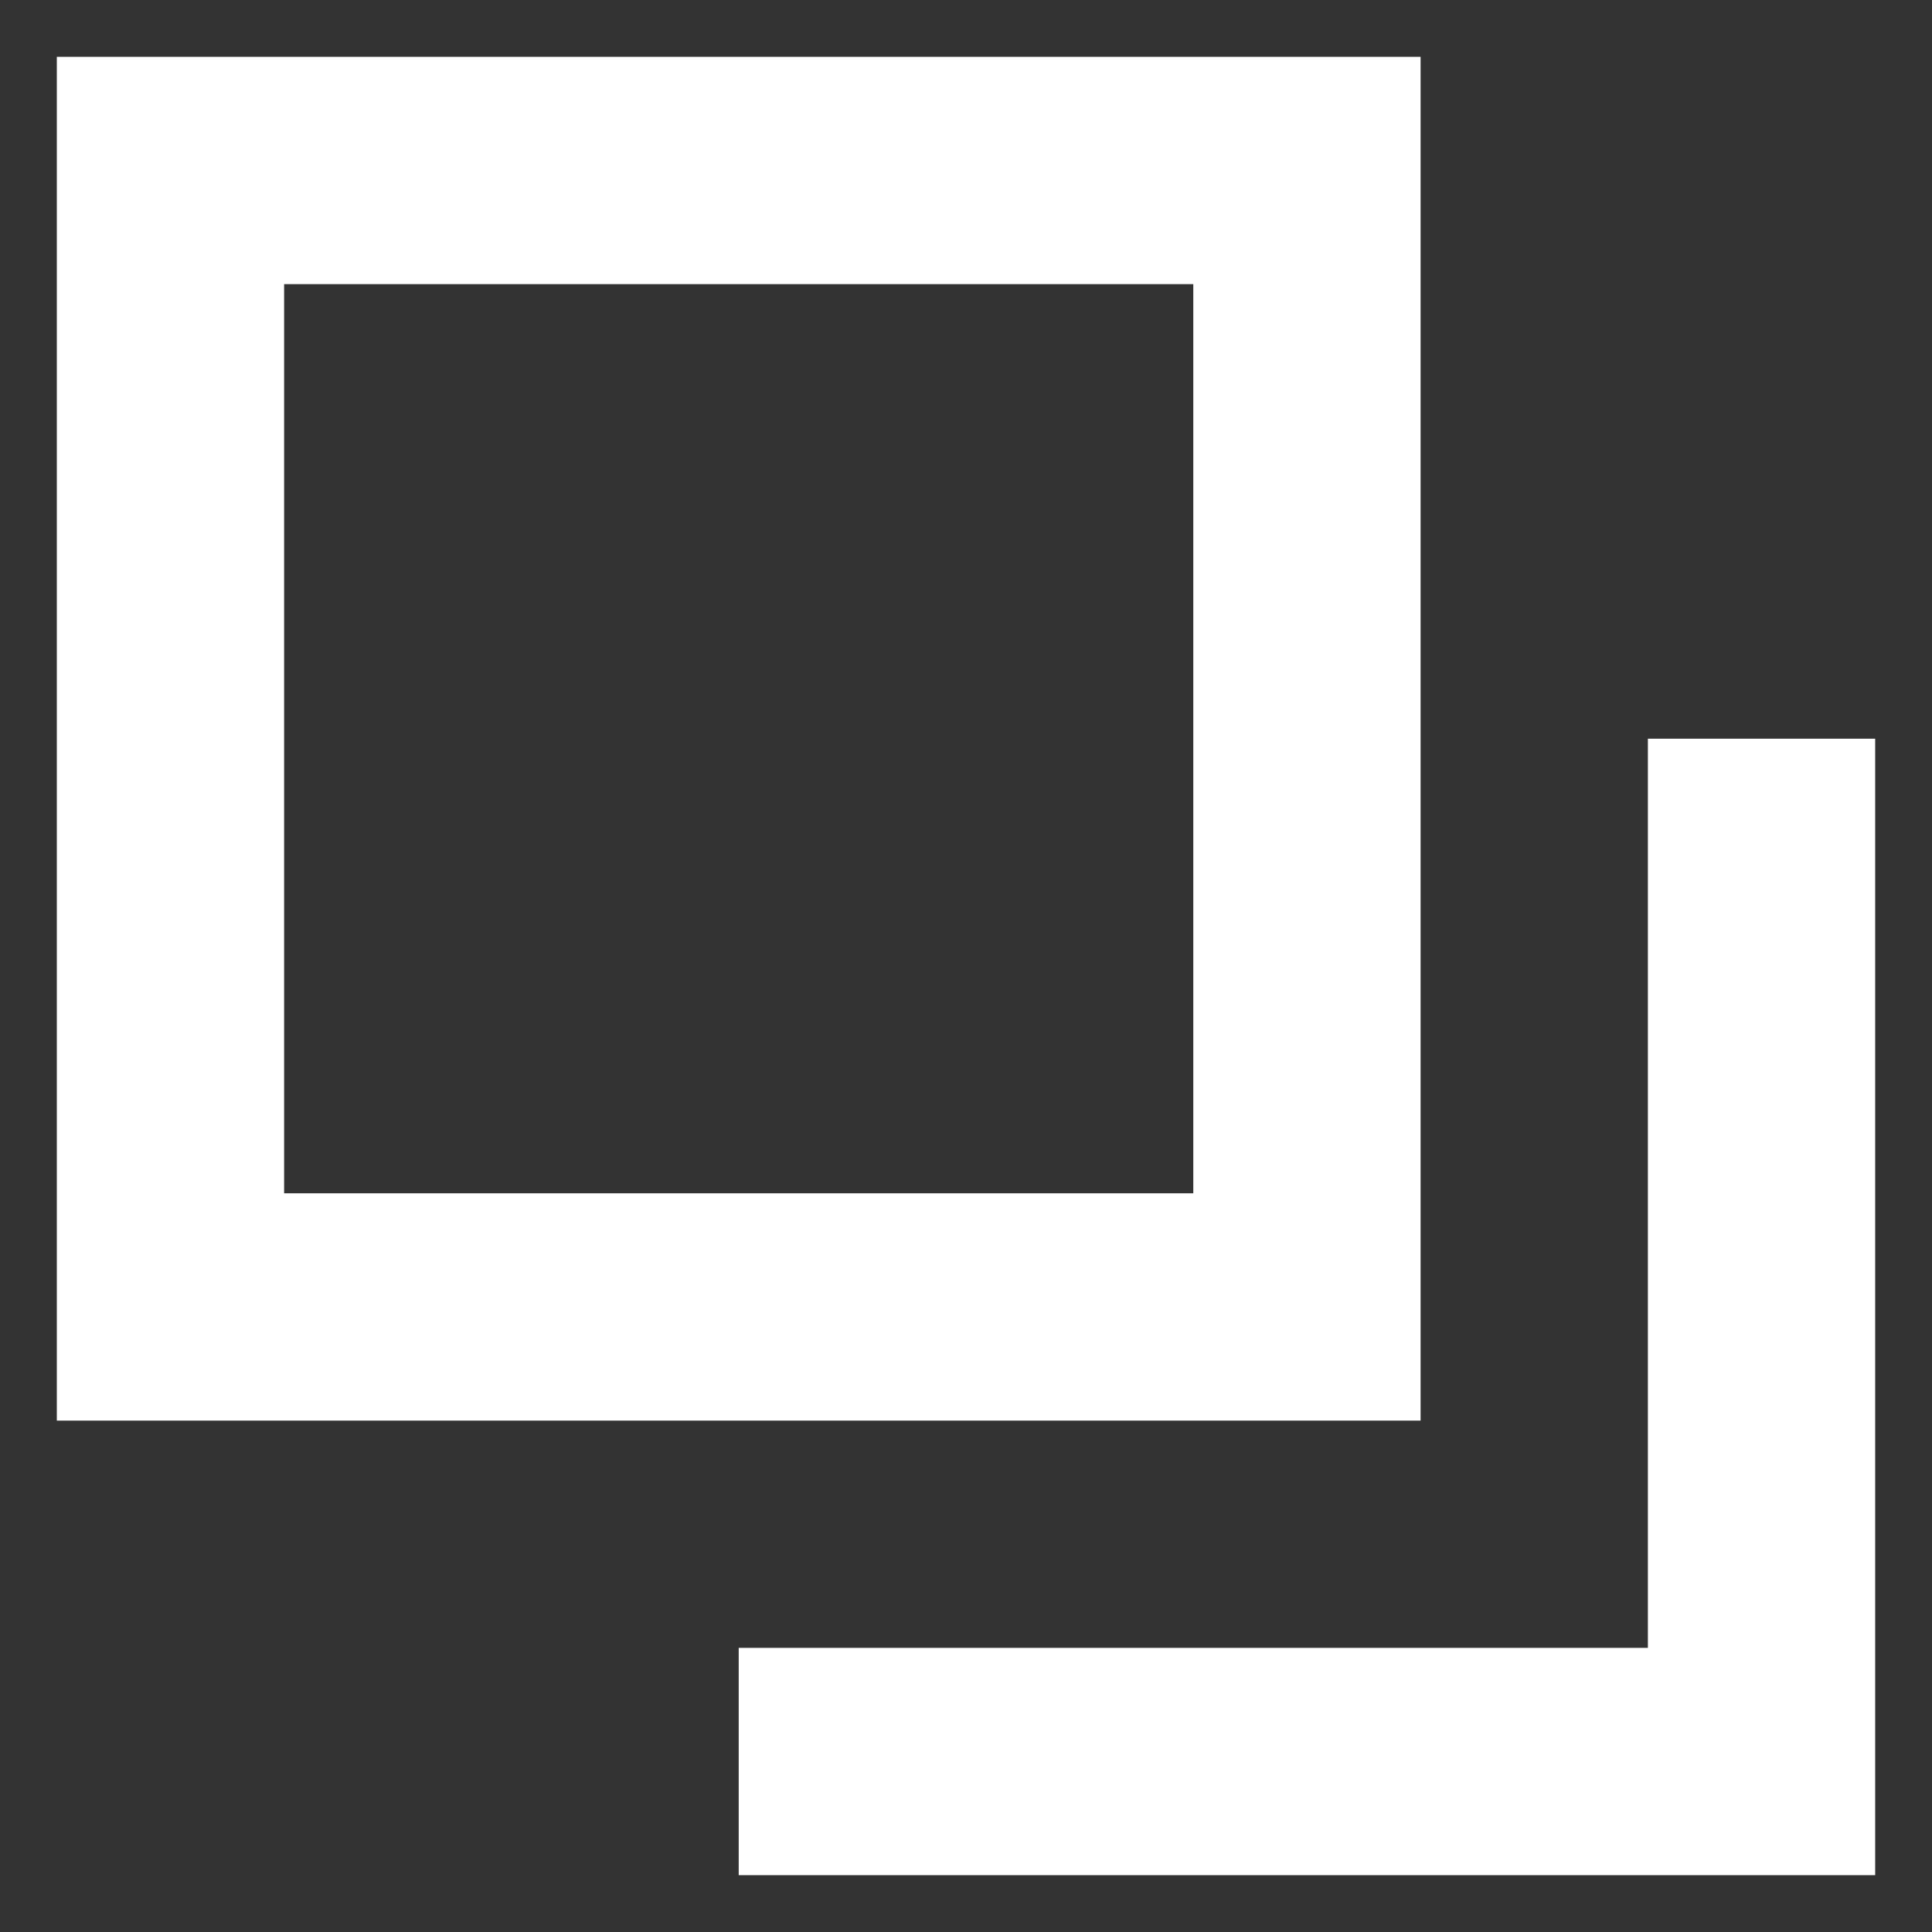
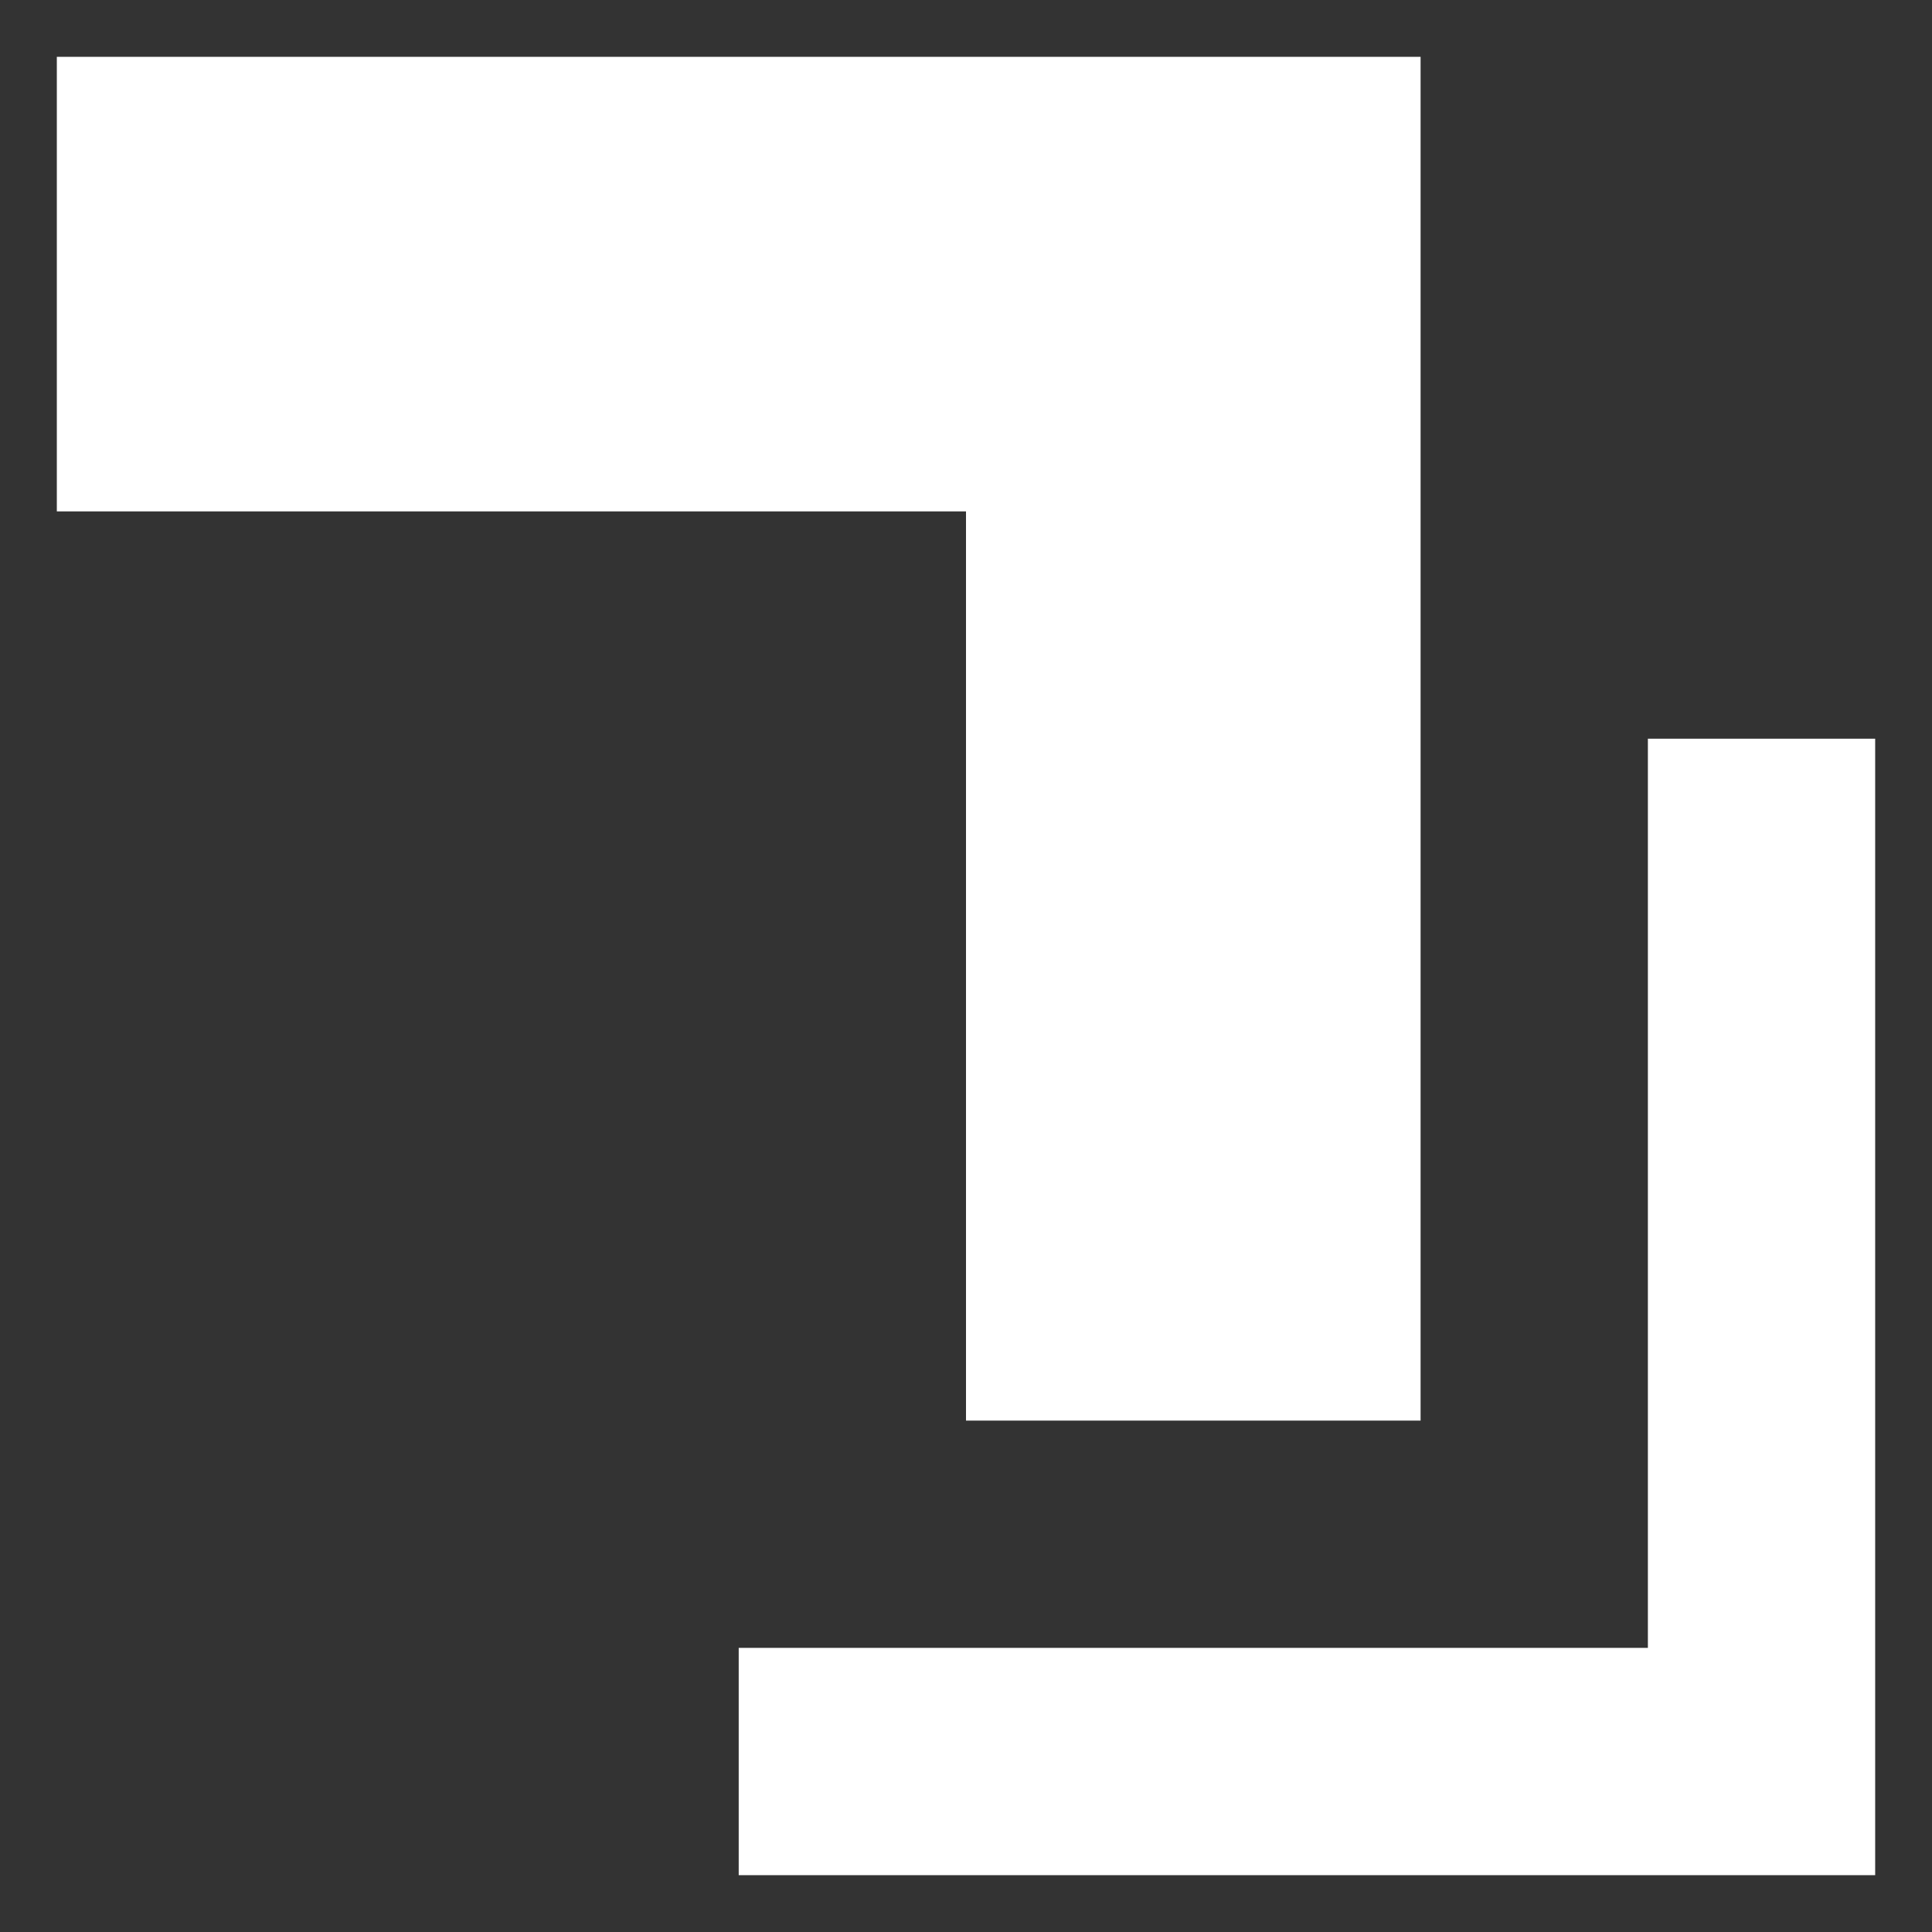
<svg xmlns="http://www.w3.org/2000/svg" width="17" height="17" viewBox="0 0 17 17">
  <rect x="0" y="0" width="17" height="17" fill="#333333" stroke="none" />
  <g id="icon_blank" transform="translate(-159.5 0.5)">
-     <rect id="area" width="16" height="16" transform="translate(160)" fill="none" opacity="0" />
-     <path id="icon" d="M16062,14784v-2h8v-8h2v10Zm-6-4v-12h12v12Zm2-2h8v-8h-8Z" transform="translate(-15896 -14768)" fill="#fff" stroke="rgba(0,0,0,0)" stroke-miterlimit="10" stroke-width="1" />
+     <path id="icon" d="M16062,14784v-2h8v-8h2v10Zm-6-4v-12h12v12Zh8v-8h-8Z" transform="translate(-15896 -14768)" fill="#fff" stroke="rgba(0,0,0,0)" stroke-miterlimit="10" stroke-width="1" />
  </g>
</svg>